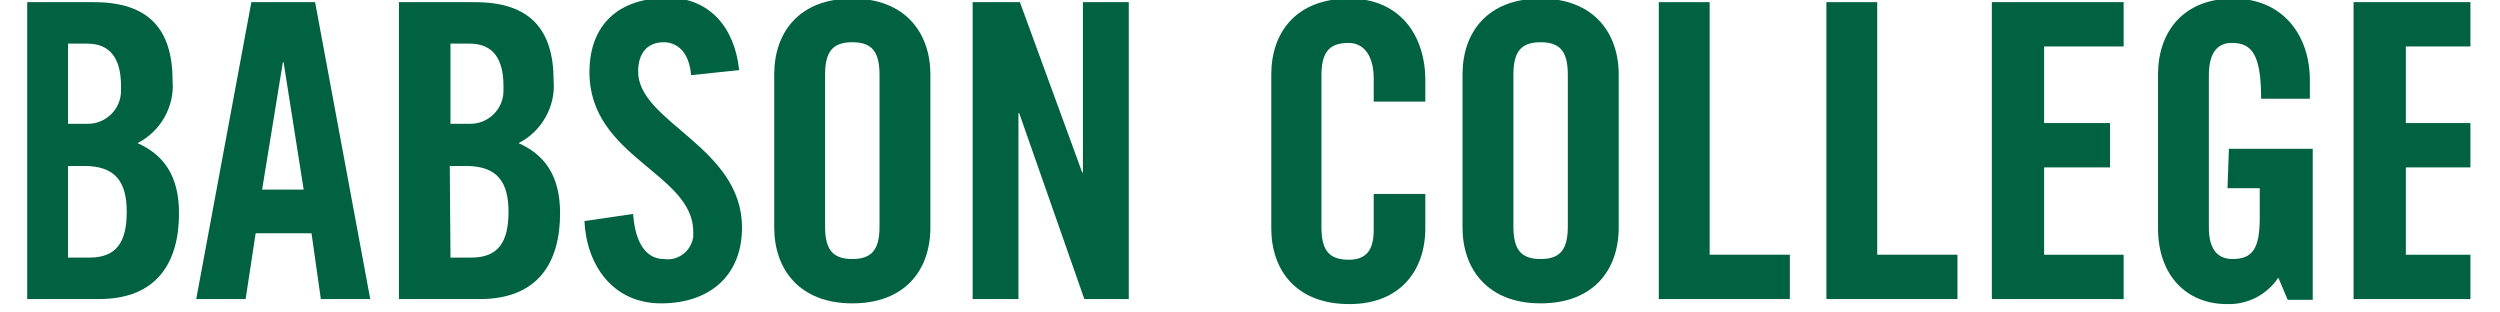
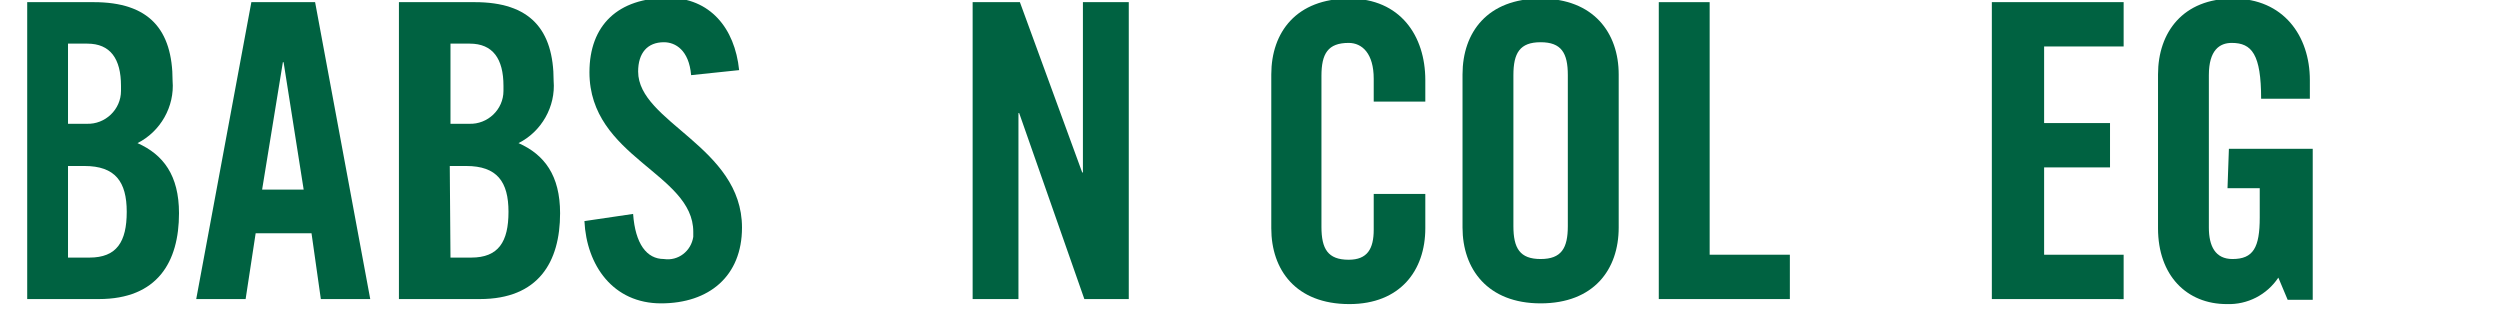
<svg xmlns="http://www.w3.org/2000/svg" width="258.75" viewBox="0 0 258.75 32.25" height="32.25" version="1.0">
  <defs>
    <clipPath id="a">
      <path d="M 2.816 0 L 19 0 L 19 31 L 2.816 31 Z M 2.816 0" />
    </clipPath>
    <clipPath id="b">
      <path d="M 60 0 L 77 0 L 77 31.516 L 60 31.516 Z M 60 0" />
    </clipPath>
    <clipPath id="c">
-       <path d="M 80 0 L 97 0 L 97 31.516 L 80 31.516 Z M 80 0" />
-     </clipPath>
+       </clipPath>
    <clipPath id="d">
      <path d="M 131 0 L 148 0 L 148 31.516 L 131 31.516 Z M 131 0" />
    </clipPath>
    <clipPath id="e">
      <path d="M 151 0 L 168 0 L 168 31.516 L 151 31.516 Z M 151 0" />
    </clipPath>
    <clipPath id="f">
      <path d="M 223 0 L 240 0 L 240 31.516 L 223 31.516 Z M 223 0" />
    </clipPath>
    <clipPath id="g">
-       <path d="M 243 0 L 255.688 0 L 255.688 31 L 243 31 Z M 243 0" />
-     </clipPath>
+       </clipPath>
  </defs>
  <g clip-path="url(#a)">
-     <path fill="#006241" d="M 1.773 0.223 L 9.707 0.223 C 15.414 0.223 17.863 3.035 17.863 8.367 C 18.086 11.035 16.602 13.625 14.23 14.812 C 16.898 15.996 18.527 18.145 18.527 22.07 C 18.527 27.105 16.305 30.953 10.227 30.953 L 1.848 30.953 Z M 7.039 12.812 L 8.965 12.812 C 10.895 12.887 12.523 11.332 12.523 9.406 C 12.523 9.258 12.523 9.109 12.523 8.887 C 12.523 6.074 11.414 4.516 9.039 4.516 L 7.039 4.516 Z M 7.039 26.66 L 9.262 26.66 C 12.078 26.66 13.117 25.031 13.117 21.922 C 13.117 18.809 11.93 17.18 8.742 17.18 L 7.039 17.18 Z M 7.039 26.66" />
+     <path fill="#006241" d="M 1.773 0.223 L 9.707 0.223 C 15.414 0.223 17.863 3.035 17.863 8.367 C 18.086 11.035 16.602 13.625 14.23 14.812 C 16.898 15.996 18.527 18.145 18.527 22.07 C 18.527 27.105 16.305 30.953 10.227 30.953 L 1.848 30.953 Z M 7.039 12.812 L 8.965 12.812 C 10.895 12.887 12.523 11.332 12.523 9.406 C 12.523 9.258 12.523 9.109 12.523 8.887 C 12.523 6.074 11.414 4.516 9.039 4.516 L 7.039 4.516 Z M 7.039 26.66 L 9.262 26.66 C 12.078 26.66 13.117 25.031 13.117 21.922 C 13.117 18.809 11.93 17.18 8.742 17.18 L 7.039 17.18 Z " />
  </g>
  <path fill="#006241" d="M 25.422 30.953 L 20.309 30.953 L 26.016 0.223 L 32.613 0.223 L 38.32 30.953 L 33.207 30.953 L 32.242 24.141 L 26.461 24.141 Z M 27.129 19.625 L 31.43 19.625 L 29.352 6.441 L 29.277 6.441 Z M 27.129 19.625" />
  <path fill="#006241" d="M 41.289 0.223 L 49.145 0.223 C 54.852 0.223 57.301 3.035 57.301 8.367 C 57.523 11.035 56.039 13.625 53.668 14.812 C 56.336 15.996 57.969 18.145 57.969 22.07 C 57.969 27.105 55.742 30.953 49.664 30.953 L 41.289 30.953 Z M 46.625 12.812 L 48.551 12.812 C 50.48 12.887 52.109 11.332 52.109 9.406 C 52.109 9.258 52.109 9.109 52.109 8.887 C 52.109 6.074 51 4.516 48.625 4.516 L 46.625 4.516 Z M 46.625 26.66 L 48.773 26.66 C 51.59 26.66 52.629 25.031 52.629 21.922 C 52.629 18.809 51.445 17.18 48.254 17.18 L 46.551 17.18 Z M 46.625 26.66" />
  <g clip-path="url(#b)">
    <path fill="#006241" d="M 71.531 7.777 C 71.312 5.184 69.902 4.371 68.715 4.371 C 67.012 4.371 66.047 5.48 66.047 7.406 C 66.047 12.664 76.797 15.18 76.797 23.551 C 76.797 28.586 73.387 31.398 68.418 31.398 C 63.453 31.398 60.711 27.473 60.488 22.883 L 65.527 22.141 C 65.75 25.254 66.938 26.809 68.715 26.809 C 70.199 27.031 71.531 25.992 71.754 24.512 C 71.754 24.363 71.754 24.141 71.754 23.992 C 71.754 17.922 61.008 16.293 61.008 7.48 C 61.008 2.594 63.973 -0.223 69.16 -0.223 C 73.461 -0.223 76.055 2.887 76.5 7.258 Z M 71.531 7.777" />
  </g>
  <g clip-path="url(#c)">
    <path fill="#006241" d="M 80.133 7.703 C 80.133 3.332 82.727 -0.148 88.211 -0.148 C 93.699 -0.148 96.293 3.406 96.293 7.703 L 96.293 23.551 C 96.293 27.918 93.699 31.398 88.211 31.398 C 82.727 31.398 80.133 27.844 80.133 23.551 Z M 85.395 23.402 C 85.395 25.695 86.062 26.809 88.211 26.809 C 90.363 26.809 91.031 25.695 91.031 23.402 L 91.031 7.777 C 91.031 5.48 90.363 4.371 88.211 4.371 C 86.062 4.371 85.395 5.48 85.395 7.777 Z M 85.395 23.402" />
  </g>
  <path fill="#006241" d="M 100.668 30.953 L 100.668 0.223 L 105.559 0.223 L 112.008 17.848 L 112.082 17.848 L 112.082 0.223 L 116.828 0.223 L 116.828 30.953 L 112.23 30.953 L 105.484 11.699 L 105.41 11.699 L 105.41 30.953 Z M 100.668 30.953" />
  <g clip-path="url(#d)">
    <path fill="#006241" d="M 142.18 10.516 L 142.18 8.145 C 142.18 5.555 140.996 4.441 139.586 4.441 C 137.438 4.441 136.77 5.555 136.77 7.852 L 136.77 23.477 C 136.77 25.77 137.438 26.883 139.586 26.883 C 141.512 26.883 142.18 25.77 142.18 23.773 L 142.18 20.07 L 147.52 20.07 L 147.52 23.625 C 147.52 27.992 144.922 31.473 139.66 31.473 C 134.102 31.473 131.578 27.918 131.578 23.625 L 131.578 7.703 C 131.578 3.332 134.176 -0.148 139.66 -0.148 C 144.922 -0.148 147.52 3.703 147.52 8.293 L 147.52 10.516 C 147.52 10.516 142.18 10.516 142.18 10.516 Z M 142.18 10.516" />
  </g>
  <g clip-path="url(#e)">
    <path fill="#006241" d="M 151.371 7.703 C 151.371 3.332 153.969 -0.148 159.453 -0.148 C 164.938 -0.148 167.535 3.406 167.535 7.703 L 167.535 23.551 C 167.535 27.918 164.938 31.398 159.453 31.398 C 153.969 31.398 151.371 27.844 151.371 23.551 Z M 156.637 23.402 C 156.637 25.695 157.305 26.809 159.453 26.809 C 161.602 26.809 162.27 25.695 162.27 23.402 L 162.27 7.777 C 162.27 5.48 161.602 4.371 159.453 4.371 C 157.305 4.371 156.637 5.48 156.637 7.777 Z M 156.637 23.402" />
  </g>
  <path fill="#006241" d="M 171.684 30.953 L 171.684 0.223 L 176.949 0.223 L 176.949 26.363 L 185.25 26.363 L 185.25 30.953 Z M 171.684 30.953" />
-   <path fill="#006241" d="M 189.031 30.953 L 189.031 0.223 L 194.293 0.223 L 194.293 26.363 L 202.598 26.363 L 202.598 30.953 Z M 189.031 30.953" />
  <path fill="#006241" d="M 206.156 30.953 L 206.156 0.223 L 219.797 0.223 L 219.797 4.812 L 211.566 4.812 L 211.566 12.738 L 218.387 12.738 L 218.387 17.328 L 211.566 17.328 L 211.566 26.363 L 219.797 26.363 L 219.797 30.957 Z M 206.156 30.953" />
  <g clip-path="url(#f)">
    <path fill="#006241" d="M 230.691 15.402 L 239.367 15.402 L 239.367 31.027 L 236.773 31.027 L 235.809 28.734 C 234.621 30.512 232.621 31.547 230.473 31.473 C 226.32 31.473 223.355 28.512 223.355 23.625 L 223.355 7.703 C 223.355 3.332 225.949 -0.148 231.137 -0.148 C 236.328 -0.148 239.07 3.703 239.07 8.293 L 239.07 10.219 L 234.027 10.219 C 234.027 5.629 233.066 4.441 230.988 4.441 C 229.73 4.441 228.617 5.184 228.617 7.777 L 228.617 23.551 C 228.617 25.477 229.285 26.809 231.062 26.809 C 233.215 26.809 233.883 25.625 233.883 22.512 L 233.883 19.477 L 230.547 19.477 Z M 230.691 15.402" />
  </g>
  <g clip-path="url(#g)">
    <path fill="#006241" d="M 243.594 30.953 L 243.594 0.223 L 257.23 0.223 L 257.23 4.812 L 249.004 4.812 L 249.004 12.738 L 255.824 12.738 L 255.824 17.328 L 249.004 17.328 L 249.004 26.363 L 257.23 26.363 L 257.23 30.957 Z M 243.594 30.953" />
  </g>
</svg>